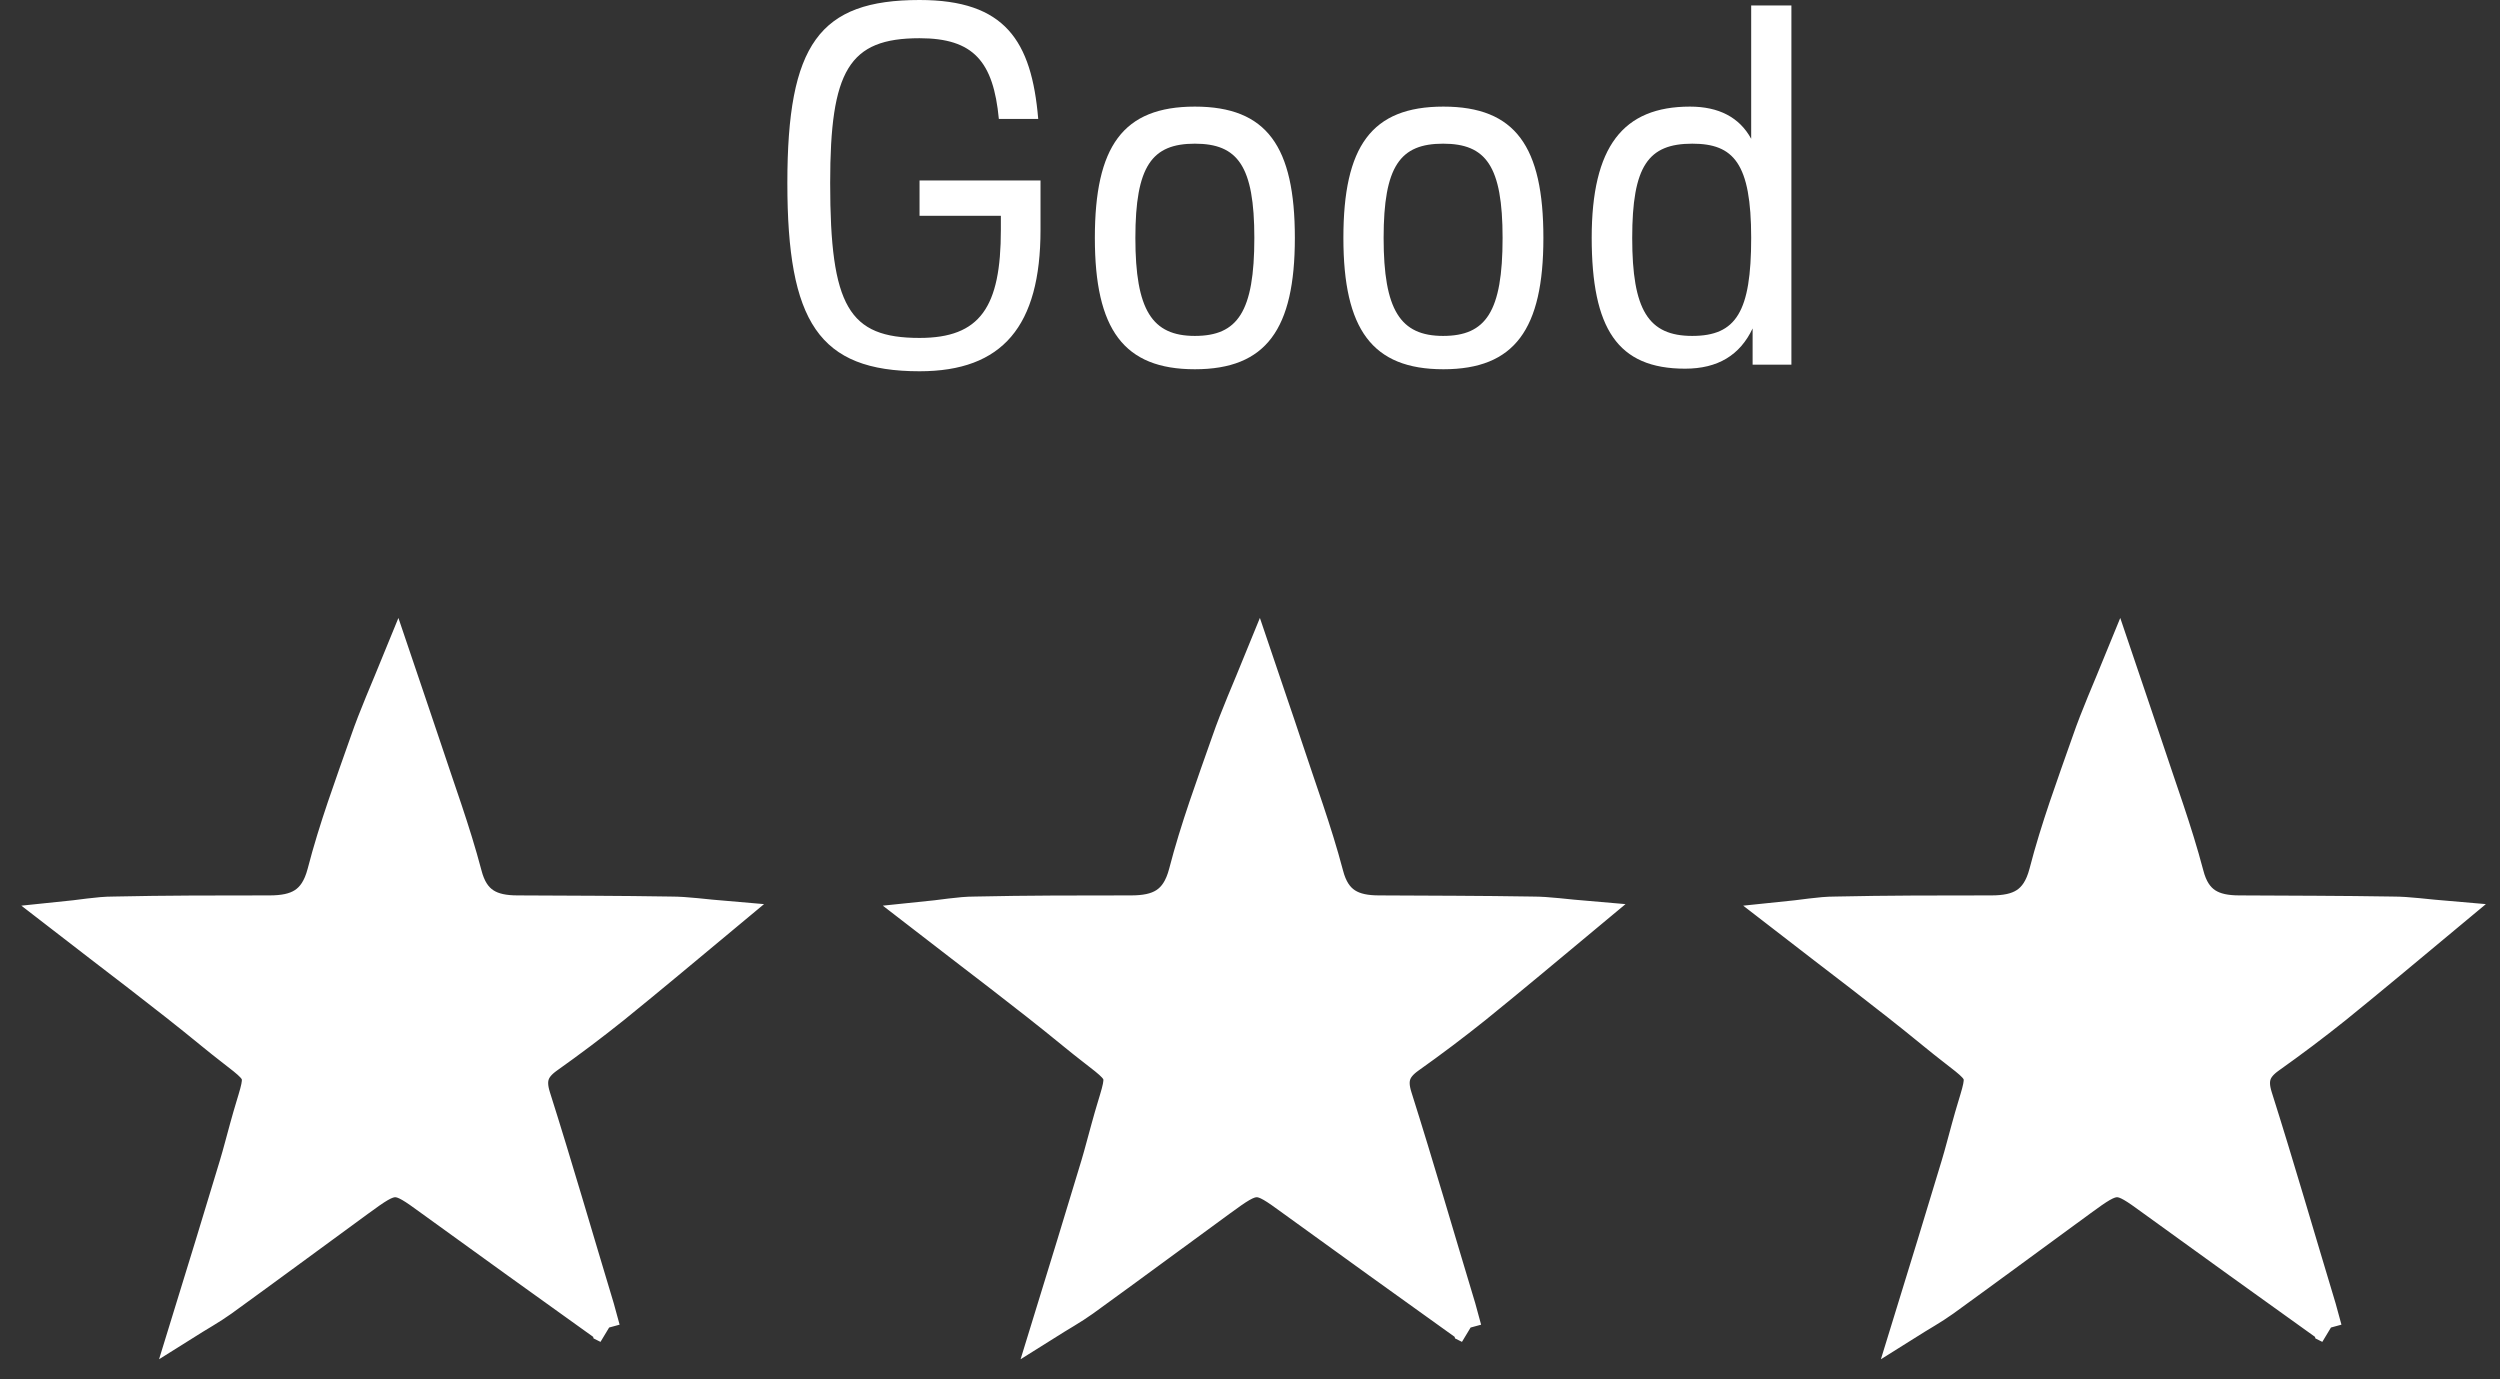
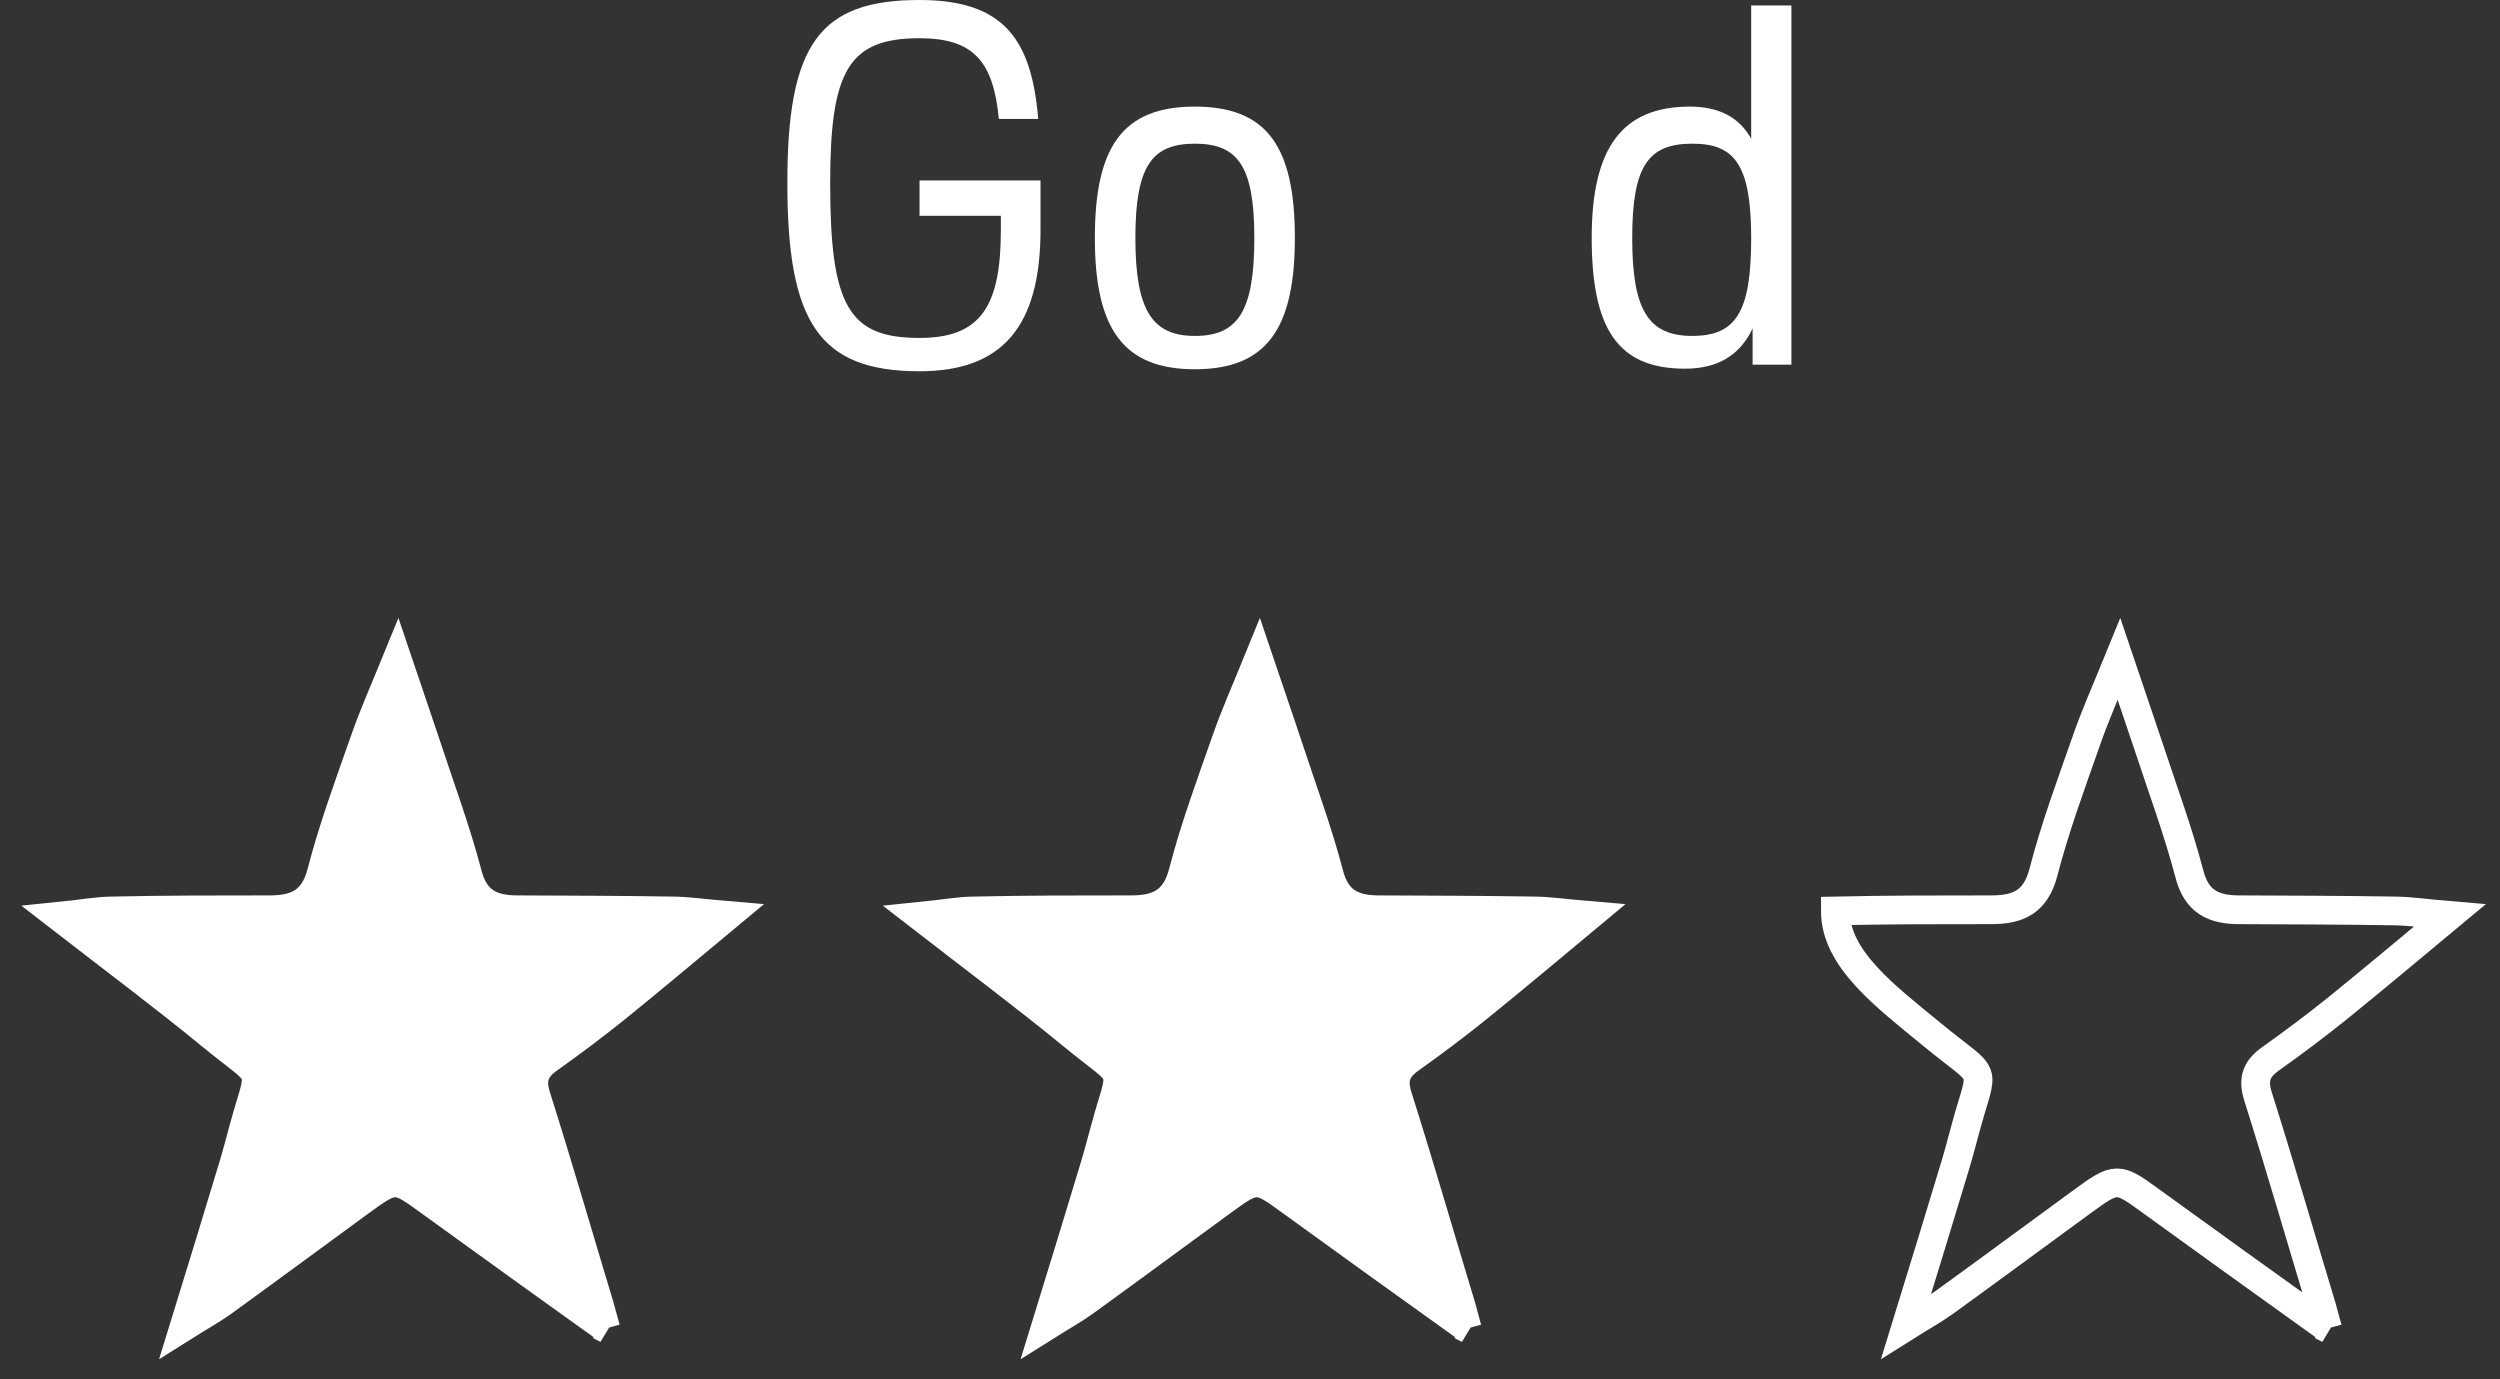
<svg xmlns="http://www.w3.org/2000/svg" width="87" height="48" viewBox="0 0 87 48" fill="none">
  <rect x="0" y="0" width="87" height="48" fill="#333333" stroke="none" />
-   <path d="M81 46.23C80.88 45.79 80.84 45.64 80.8 45.5C80.06 43.05 79.35 40.59 78.58 38.16C78.39 37.56 78.52 37.2 79.01 36.85C79.8 36.29 80.57 35.71 81.32 35.11C82.58 34.09 83.82 33.05 85.25 31.86C84.41 31.79 83.83 31.7 83.26 31.7C81.48 31.67 79.7 31.67 77.93 31.66C77.04 31.66 76.44 31.39 76.19 30.41C75.79 28.89 75.24 27.41 74.75 25.92C74.44 24.98 74.11 24.04 73.74 22.94C73.3 24.02 72.91 24.89 72.6 25.79C72.07 27.3 71.51 28.81 71.11 30.36C70.84 31.39 70.23 31.66 69.3 31.66C67.49 31.66 65.68 31.66 63.87 31.7C63.32 31.7 62.76 31.81 61.96 31.89C63.87 33.37 65.6 34.66 67.27 36.03C69.23 37.64 69.02 36.98 68.41 39.23C68.29 39.66 68.18 40.1 68.05 40.53C67.5 42.36 66.94 44.18 66.33 46.16C66.87 45.82 67.29 45.59 67.68 45.31C69.27 44.16 70.85 42.99 72.44 41.83C73.66 40.94 73.69 40.95 74.87 41.81C76.84 43.24 78.82 44.66 81.04 46.25L81 46.23Z" stroke="white" stroke-miterlimit="10" />
-   <path d="M81 46.23C78.79 44.64 76.81 43.22 74.83 41.79C73.65 40.93 73.62 40.92 72.4 41.81C70.81 42.97 69.23 44.14 67.64 45.29C67.25 45.57 66.83 45.8 66.29 46.14C66.89 44.16 67.45 42.34 68.01 40.51C68.14 40.08 68.25 39.64 68.37 39.21C68.99 36.97 69.19 37.62 67.23 36.01C65.56 34.65 63.83 33.36 61.92 31.87C62.73 31.79 63.28 31.69 63.83 31.68C65.64 31.65 67.45 31.64 69.26 31.64C70.19 31.64 70.81 31.37 71.07 30.34C71.48 28.79 72.03 27.28 72.56 25.77C72.88 24.87 73.27 23.99 73.7 22.92C74.07 24.02 74.4 24.96 74.71 25.9C75.2 27.39 75.75 28.87 76.15 30.39C76.41 31.37 77 31.64 77.89 31.64C79.67 31.64 81.45 31.64 83.22 31.68C83.8 31.68 84.37 31.77 85.21 31.84C83.78 33.03 82.54 34.07 81.28 35.09C80.53 35.7 79.76 36.28 78.97 36.83C78.48 37.18 78.35 37.54 78.54 38.14C79.31 40.58 80.03 43.03 80.76 45.48C80.8 45.62 80.84 45.77 80.96 46.21L81 46.23Z" fill="white" />
+   <path d="M81 46.23C80.88 45.79 80.84 45.64 80.8 45.5C80.06 43.05 79.35 40.59 78.58 38.16C78.39 37.56 78.52 37.2 79.01 36.85C79.8 36.29 80.57 35.71 81.32 35.11C82.58 34.09 83.82 33.05 85.25 31.86C84.41 31.79 83.83 31.7 83.26 31.7C81.48 31.67 79.7 31.67 77.93 31.66C77.04 31.66 76.44 31.39 76.19 30.41C75.79 28.89 75.24 27.41 74.75 25.92C74.44 24.98 74.11 24.04 73.74 22.94C73.3 24.02 72.91 24.89 72.6 25.79C72.07 27.3 71.51 28.81 71.11 30.36C70.84 31.39 70.23 31.66 69.3 31.66C67.49 31.66 65.68 31.66 63.87 31.7C63.87 33.37 65.6 34.66 67.27 36.03C69.23 37.64 69.02 36.98 68.41 39.23C68.29 39.66 68.18 40.1 68.05 40.53C67.5 42.36 66.94 44.18 66.33 46.16C66.87 45.82 67.29 45.59 67.68 45.31C69.27 44.16 70.85 42.99 72.44 41.83C73.66 40.94 73.69 40.95 74.87 41.81C76.84 43.24 78.82 44.66 81.04 46.25L81 46.23Z" stroke="white" stroke-miterlimit="10" />
  <path d="M51.06 46.23C50.941 45.79 50.901 45.64 50.861 45.5C50.12 43.05 49.41 40.59 48.641 38.16C48.45 37.56 48.581 37.2 49.071 36.85C49.861 36.29 50.63 35.71 51.38 35.11C52.641 34.09 53.88 33.05 55.31 31.86C54.471 31.79 53.891 31.7 53.321 31.7C51.541 31.67 49.761 31.67 47.99 31.66C47.1 31.66 46.501 31.39 46.251 30.41C45.85 28.89 45.3 27.41 44.81 25.92C44.501 24.98 44.17 24.04 43.8 22.94C43.361 24.02 42.971 24.89 42.66 25.79C42.13 27.3 41.571 28.81 41.17 30.36C40.901 31.39 40.291 31.66 39.361 31.66C37.55 31.66 35.74 31.66 33.931 31.7C33.38 31.7 32.821 31.81 32.02 31.89C33.931 33.37 35.66 34.66 37.331 36.03C39.291 37.64 39.081 36.98 38.471 39.23C38.35 39.66 38.24 40.1 38.111 40.53C37.56 42.36 37.001 44.18 36.391 46.16C36.931 45.82 37.35 45.59 37.74 45.31C39.331 44.16 40.91 42.99 42.501 41.83C43.721 40.94 43.751 40.95 44.931 41.81C46.901 43.24 48.88 44.66 51.1 46.25L51.06 46.23Z" stroke="white" stroke-miterlimit="10" />
  <path d="M51.06 46.23C48.85 44.64 46.87 43.22 44.891 41.79C43.711 40.93 43.68 40.92 42.46 41.81C40.87 42.97 39.291 44.14 37.7 45.29C37.31 45.57 36.891 45.8 36.35 46.14C36.95 44.16 37.511 42.34 38.071 40.51C38.2 40.08 38.31 39.64 38.431 39.21C39.05 36.97 39.251 37.62 37.291 36.01C35.62 34.65 33.891 33.36 31.98 31.87C32.791 31.79 33.34 31.69 33.891 31.68C35.7 31.65 37.511 31.64 39.321 31.64C40.251 31.64 40.87 31.37 41.13 30.34C41.541 28.79 42.09 27.28 42.62 25.77C42.941 24.87 43.331 23.99 43.761 22.92C44.13 24.02 44.46 24.96 44.77 25.9C45.26 27.39 45.81 28.87 46.21 30.39C46.47 31.37 47.06 31.64 47.95 31.64C49.73 31.64 51.511 31.64 53.281 31.68C53.861 31.68 54.43 31.77 55.27 31.84C53.84 33.03 52.6 34.07 51.34 35.09C50.59 35.7 49.821 36.28 49.031 36.83C48.541 37.18 48.41 37.54 48.6 38.14C49.37 40.58 50.09 43.03 50.821 45.48C50.861 45.62 50.9 45.77 51.02 46.21L51.06 46.23Z" fill="white" />
  <path d="M21.08 46.23C20.96 45.79 20.92 45.64 20.88 45.5C20.14 43.05 19.43 40.59 18.66 38.16C18.47 37.56 18.6 37.2 19.09 36.85C19.88 36.29 20.65 35.71 21.4 35.11C22.66 34.09 23.9 33.05 25.33 31.86C24.49 31.79 23.91 31.7 23.34 31.7C21.56 31.67 19.78 31.67 18.01 31.66C17.12 31.66 16.52 31.39 16.27 30.41C15.87 28.89 15.32 27.41 14.83 25.92C14.52 24.98 14.19 24.04 13.82 22.94C13.38 24.02 12.99 24.89 12.68 25.79C12.15 27.3 11.59 28.81 11.19 30.36C10.92 31.39 10.31 31.66 9.38 31.66C7.57 31.66 5.76 31.66 3.95 31.7C3.4 31.7 2.84 31.81 2.04 31.89C3.95 33.37 5.68 34.66 7.35 36.03C9.31 37.64 9.1 36.98 8.49 39.23C8.37 39.66 8.26 40.1 8.13 40.53C7.58 42.36 7.02 44.18 6.41 46.16C6.95 45.82 7.37 45.59 7.76 45.31C9.35 44.16 10.93 42.99 12.52 41.83C13.74 40.94 13.77 40.95 14.95 41.81C16.92 43.24 18.9 44.66 21.12 46.25L21.08 46.23Z" stroke="white" stroke-miterlimit="10" />
  <path d="M21.08 46.23C18.87 44.64 16.89 43.22 14.91 41.79C13.73 40.93 13.7 40.92 12.48 41.81C10.89 42.97 9.31 44.14 7.72 45.29C7.33 45.57 6.91 45.8 6.37 46.14C6.97 44.16 7.53 42.34 8.09 40.51C8.22 40.08 8.33 39.64 8.45 39.21C9.07 36.97 9.27 37.62 7.31 36.01C5.64 34.65 3.91 33.36 2 31.87C2.81 31.79 3.36 31.69 3.91 31.68C5.72 31.65 7.53 31.64 9.34 31.64C10.27 31.64 10.89 31.37 11.15 30.34C11.56 28.79 12.11 27.28 12.64 25.77C12.96 24.87 13.35 23.99 13.78 22.92C14.15 24.02 14.48 24.96 14.79 25.9C15.28 27.39 15.83 28.87 16.23 30.39C16.49 31.37 17.08 31.64 17.97 31.64C19.75 31.64 21.53 31.64 23.3 31.68C23.88 31.68 24.45 31.77 25.29 31.84C23.86 33.03 22.62 34.07 21.36 35.09C20.61 35.7 19.84 36.28 19.05 36.83C18.56 37.18 18.43 37.54 18.62 38.14C19.39 40.58 20.11 43.03 20.84 45.48C20.88 45.62 20.92 45.77 21.04 46.21L21.08 46.23Z" fill="white" />
  <path d="M32 6.28H36.21V8C36.21 11.35 34.89 12.92 32 12.92C28.49 12.92 27.4 11.2 27.4 6.37C27.4 1.54 28.51 0 32 0C34.97 0 35.9 1.41 36.13 4.14H34.76C34.57 2.14 33.88 1.33 32 1.33C29.54 1.33 28.89 2.45 28.89 6.37C28.89 10.67 29.54 11.76 32 11.76C34.11 11.76 34.83 10.69 34.83 8V7.51H32V6.28Z" fill="white" />
  <path d="M38.101 8.28C38.101 5.1 39.071 3.71 41.581 3.71C44.091 3.71 45.061 5.1 45.061 8.28C45.061 11.46 44.061 12.85 41.581 12.85C39.101 12.85 38.101 11.46 38.101 8.28ZM43.651 8.28C43.651 5.77 43.071 5 41.581 5C40.091 5 39.511 5.77 39.511 8.28C39.511 10.79 40.091 11.69 41.581 11.69C43.071 11.69 43.651 10.85 43.651 8.28Z" fill="white" />
-   <path d="M46.75 8.28C46.75 5.1 47.72 3.71 50.23 3.71C52.74 3.71 53.71 5.1 53.71 8.28C53.71 11.46 52.71 12.85 50.23 12.85C47.75 12.85 46.75 11.46 46.75 8.28ZM52.29 8.28C52.29 5.77 51.71 5 50.22 5C48.73 5 48.15 5.77 48.15 8.28C48.15 10.79 48.73 11.69 50.22 11.69C51.71 11.69 52.29 10.85 52.29 8.28Z" fill="white" />
  <path d="M55.391 8.28C55.391 5.1 56.481 3.71 58.811 3.71C59.811 3.71 60.531 4.08 60.941 4.83V0.19H62.341V12.69H60.991V11.43C60.551 12.36 59.781 12.83 58.641 12.83C56.291 12.83 55.391 11.44 55.391 8.26V8.28ZM60.941 8.28C60.941 5.68 60.331 5 58.891 5C57.361 5 56.801 5.77 56.801 8.28C56.801 10.79 57.361 11.69 58.891 11.69C60.421 11.69 60.941 10.85 60.941 8.28Z" fill="white" />
</svg>